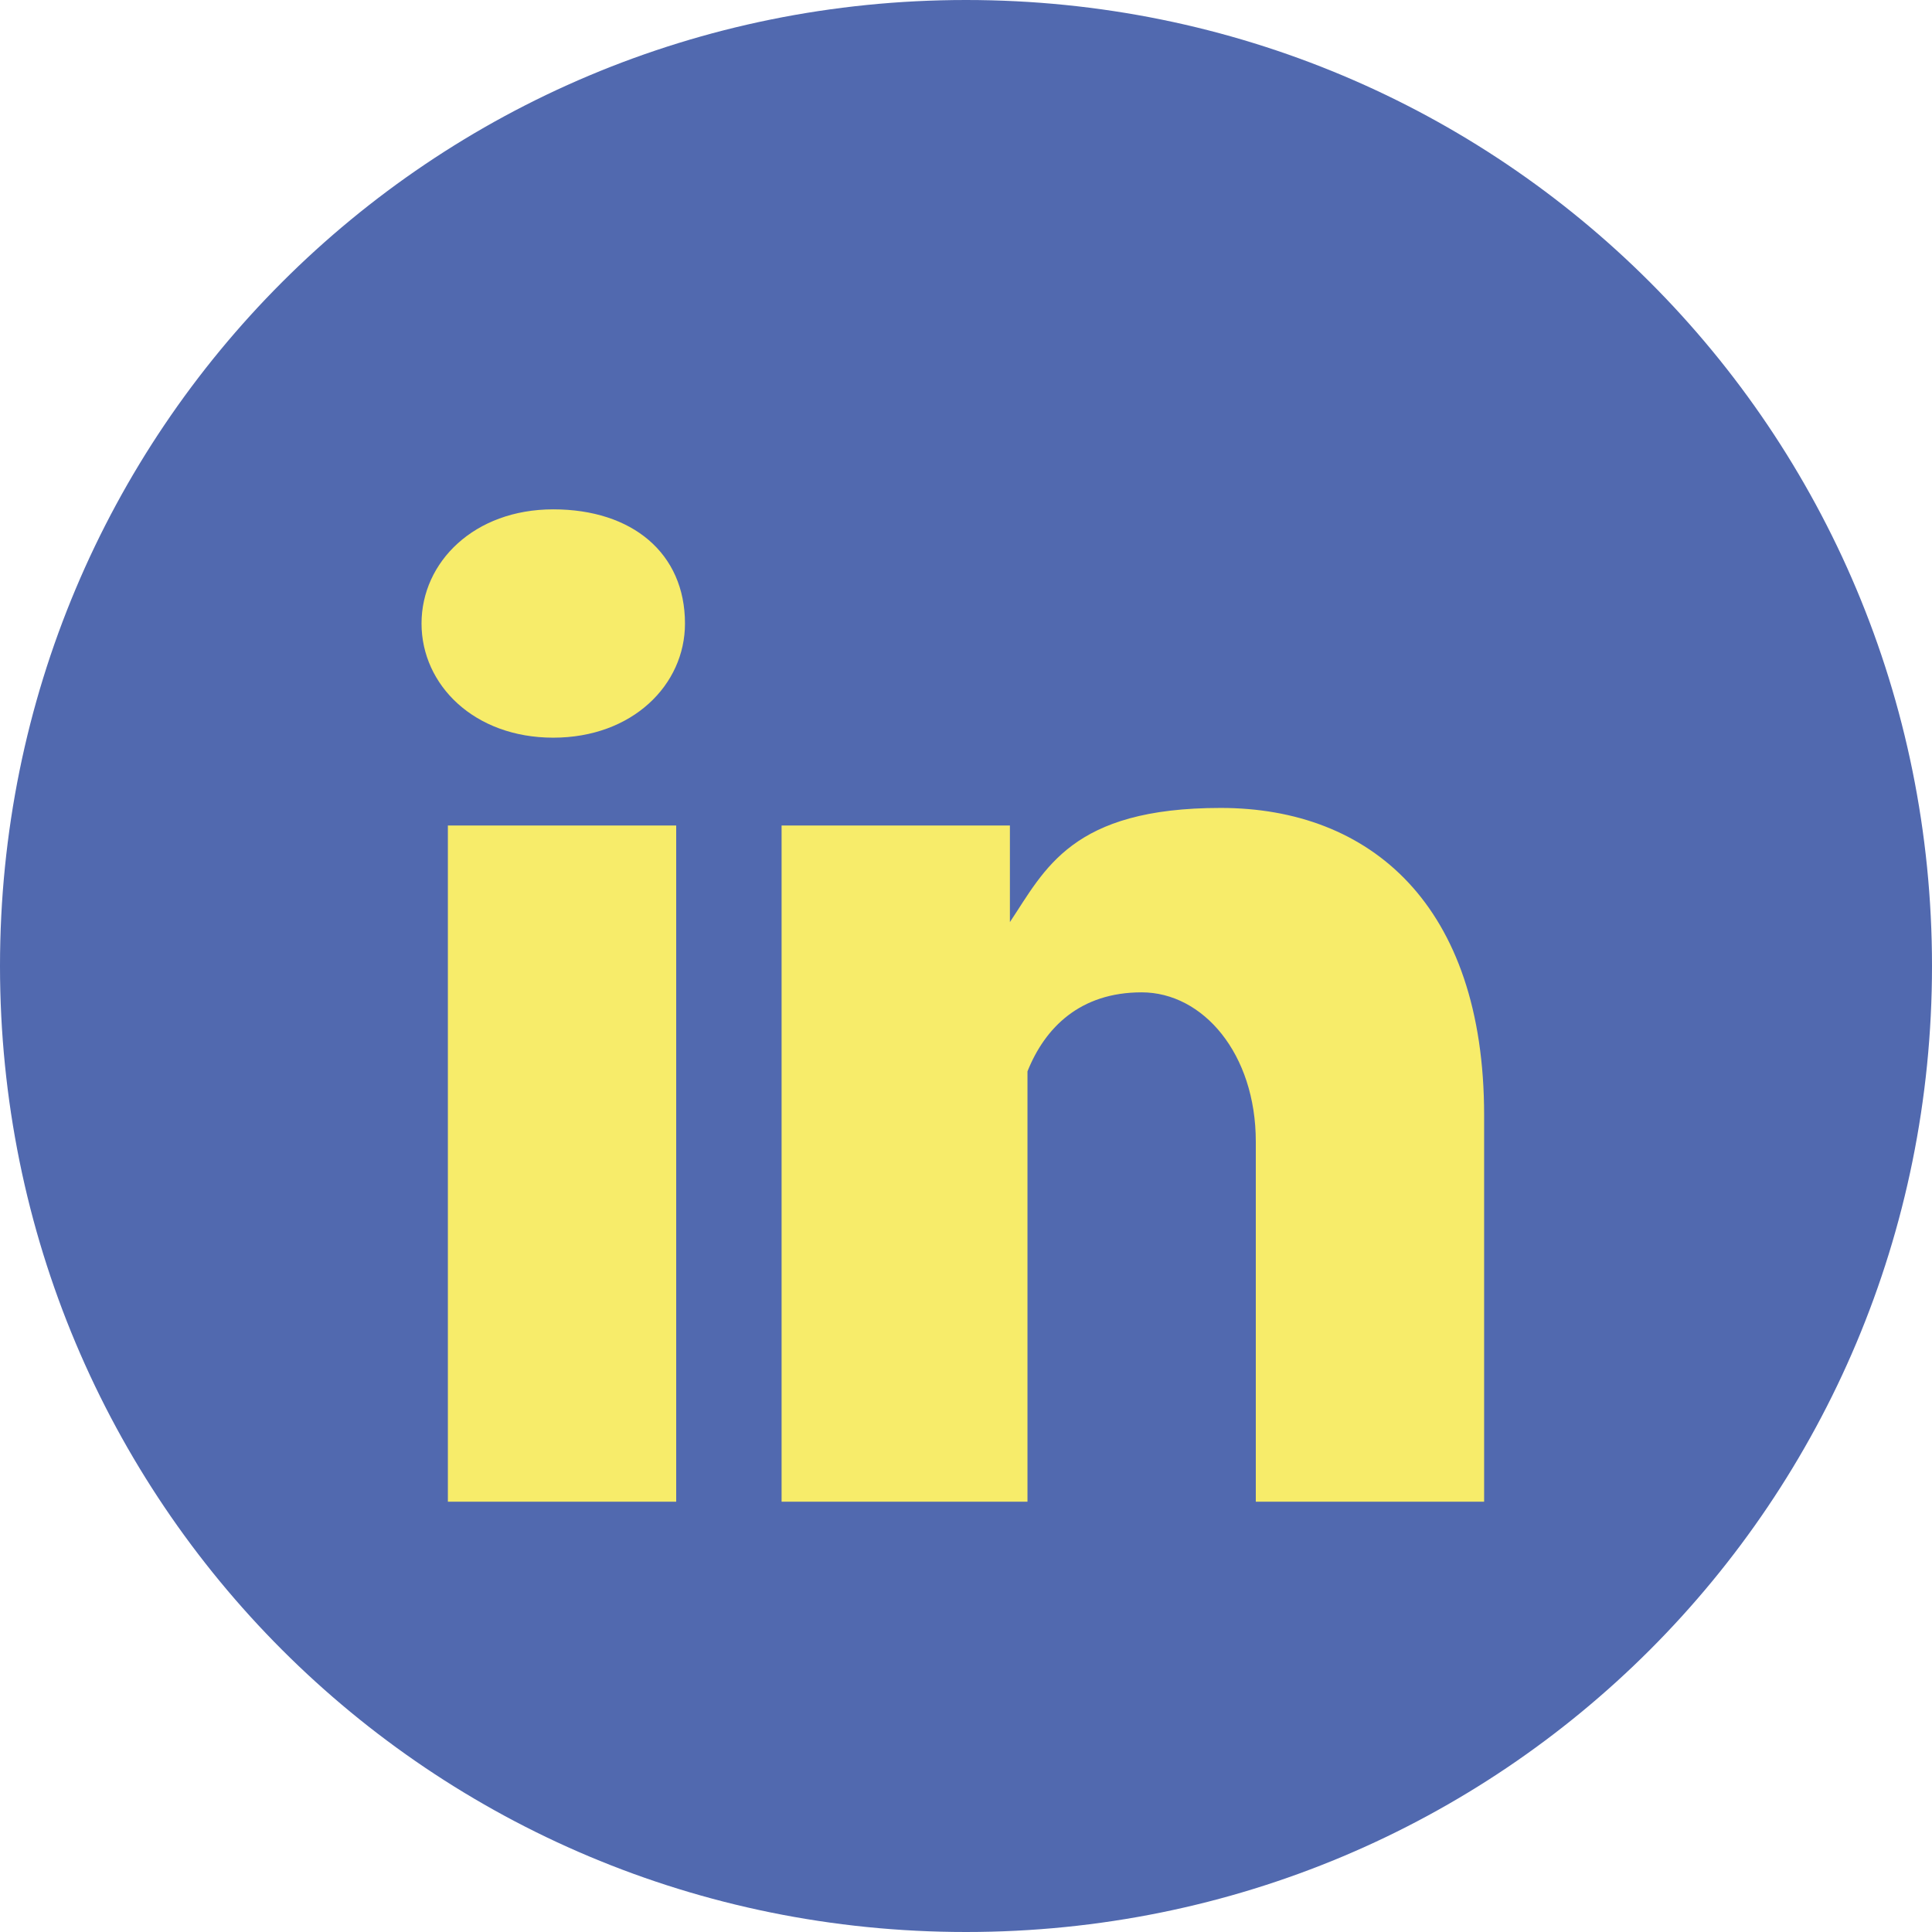
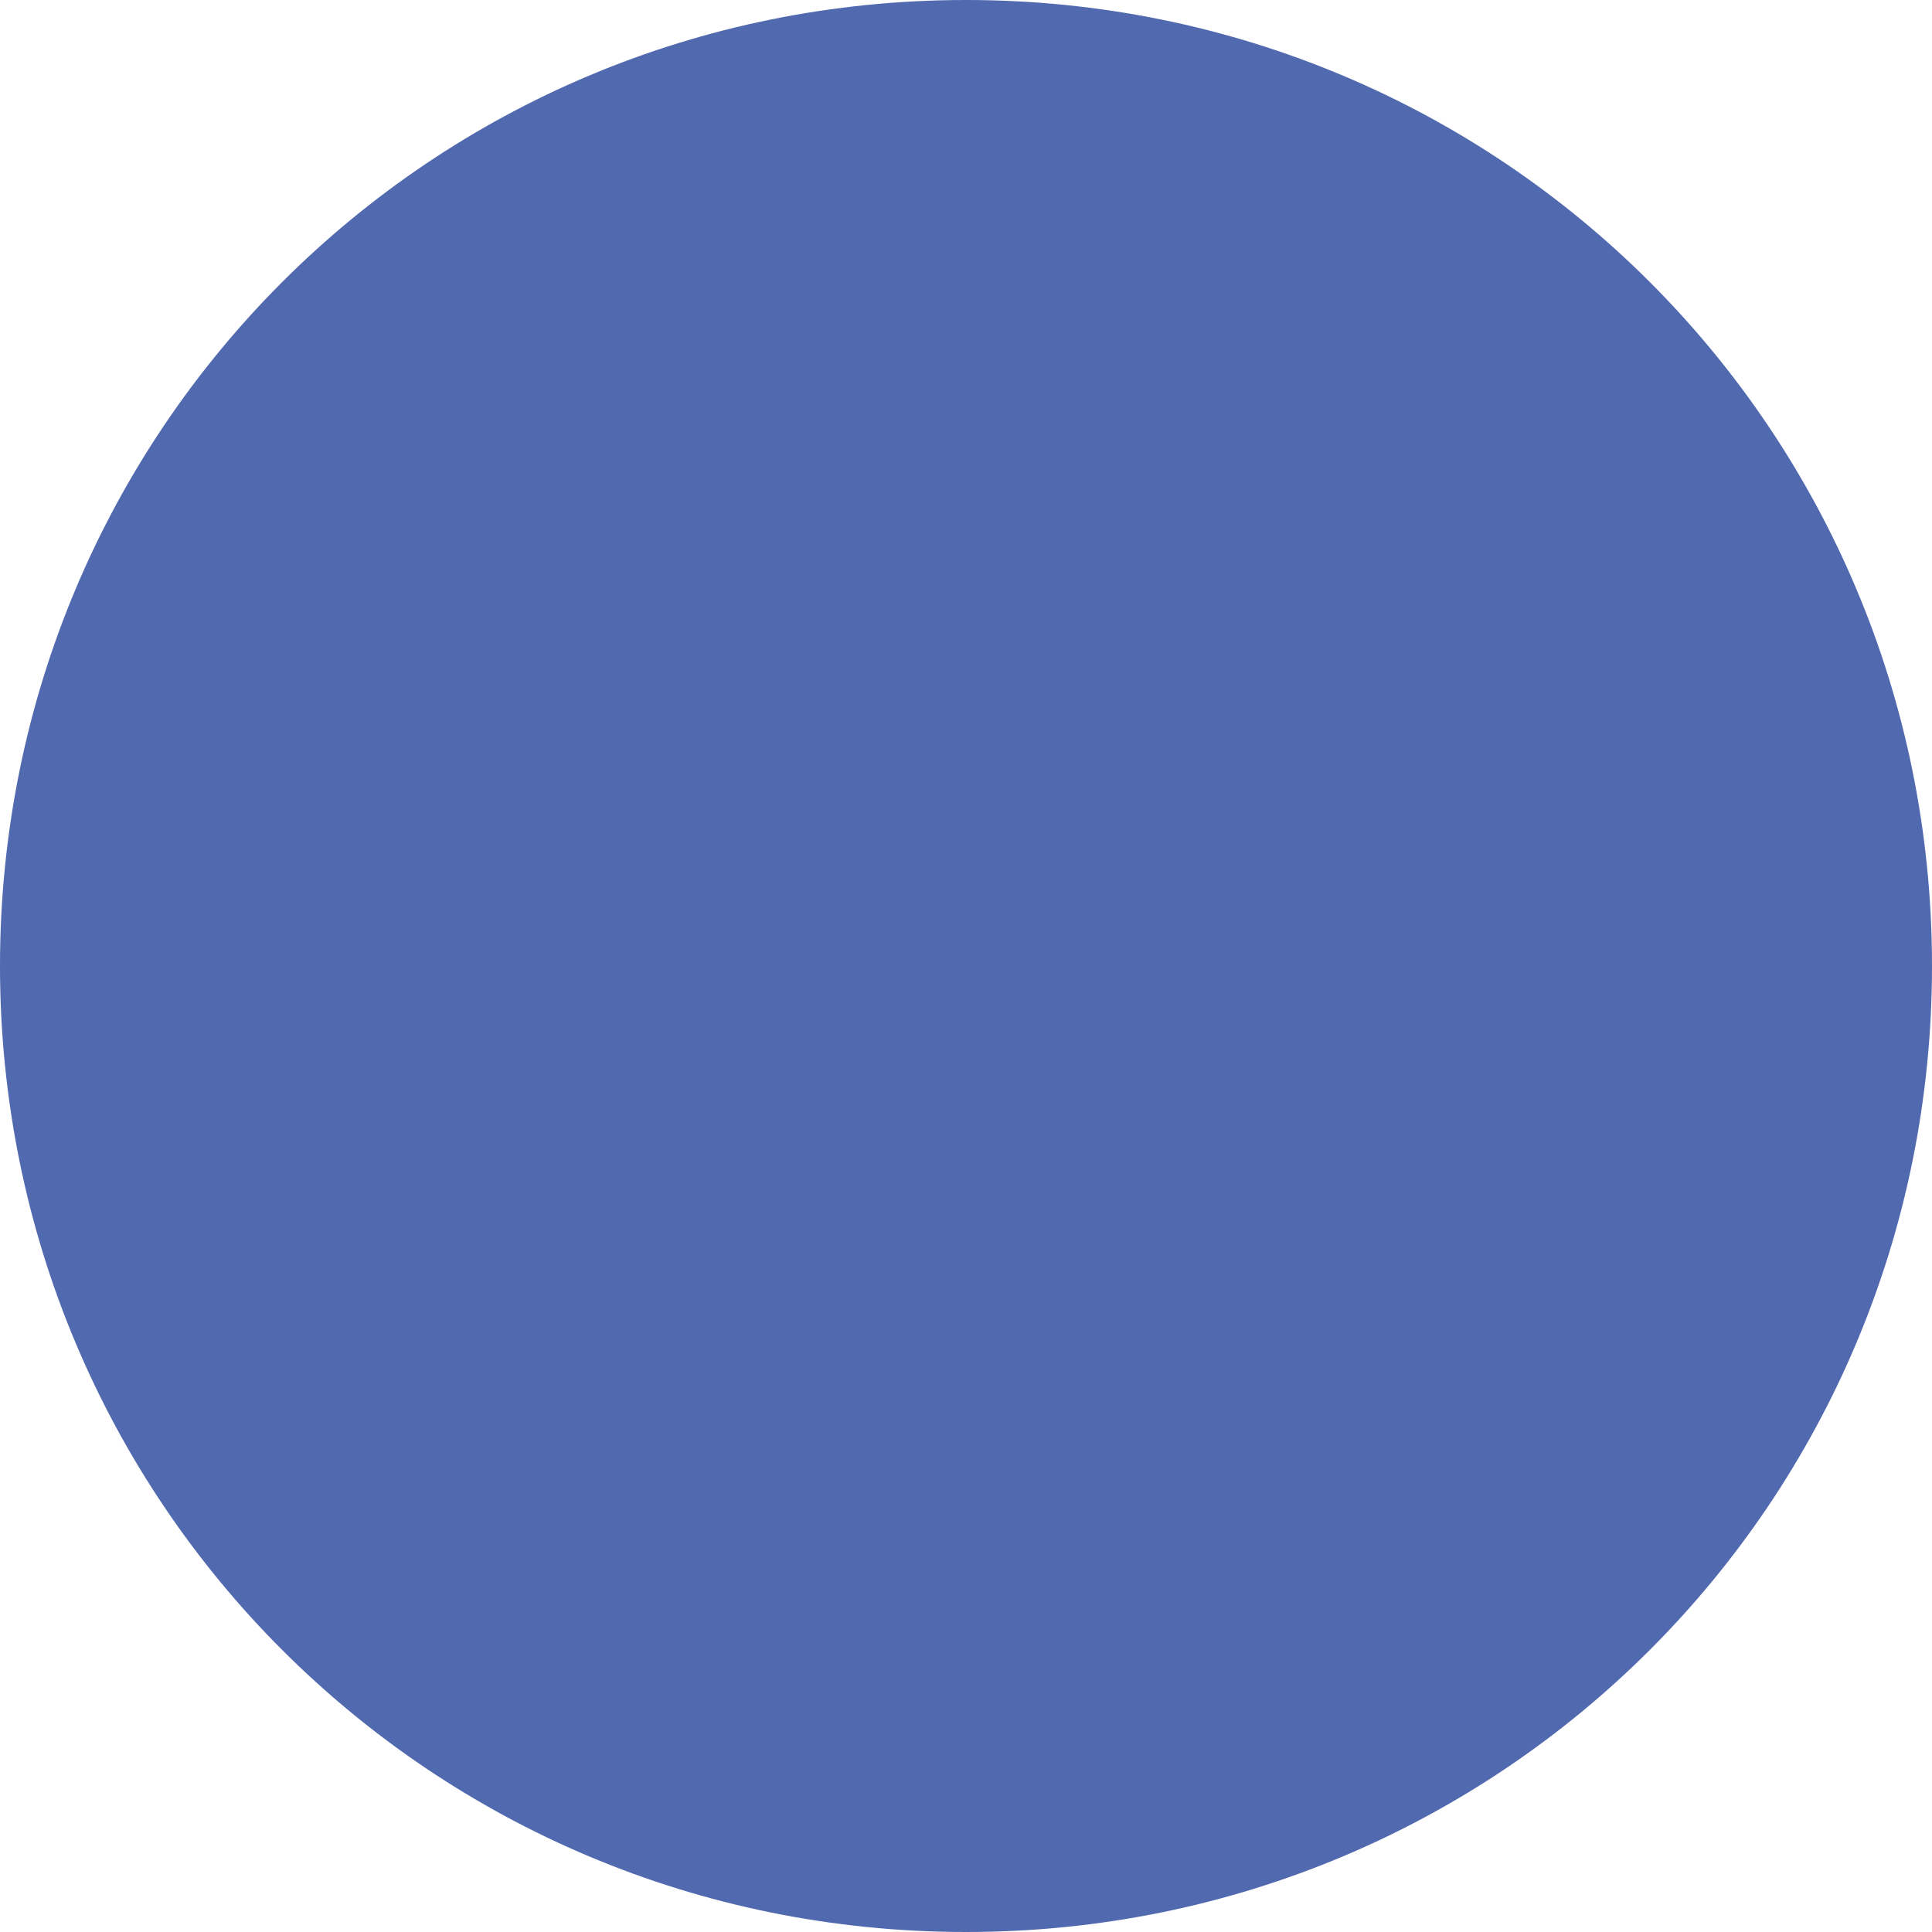
<svg xmlns="http://www.w3.org/2000/svg" version="1.1" viewBox="0 0 22 22">
  <defs>
    <style>
      .cls-1 {
        fill: #f7ec6a;
      }

      .cls-2 {
        fill: #5169af;
      }
    </style>
  </defs>
  <g>
    <g id="Capa_1">
-       <path class="cls-2" d="M11,0h0c6.1,0,11,4.9,11,11h0c0,6.1-4.9,11-11,11h0C4.9,22,0,17.1,0,11h0C0,4.9,4.9,0,11,0Z" />
-       <path class="cls-1" d="M7.7,17.1v-7.7h-2.6v7.7h2.6ZM6.3,8.4c.9,0,1.5-.6,1.5-1.3,0-.8-.6-1.3-1.5-1.3s-1.5.6-1.5,1.3.6,1.3,1.5,1.3h0ZM11.7,17.1v-4.3c0-.2,0-.5,0-.6.2-.5.6-.9,1.3-.9s1.3.7,1.3,1.7v4.1h2.6v-4.4c0-2.4-1.3-3.5-3-3.5s-2,.7-2.4,1.3h0s0,0,0,0c0,0,0,0,0,0v-1.1h-2.6c0,.7,0,7.7,0,7.7h2.6Z" />
+       <path class="cls-2" d="M11,0c6.1,0,11,4.9,11,11h0c0,6.1-4.9,11-11,11h0C4.9,22,0,17.1,0,11h0C0,4.9,4.9,0,11,0Z" />
    </g>
  </g>
</svg>